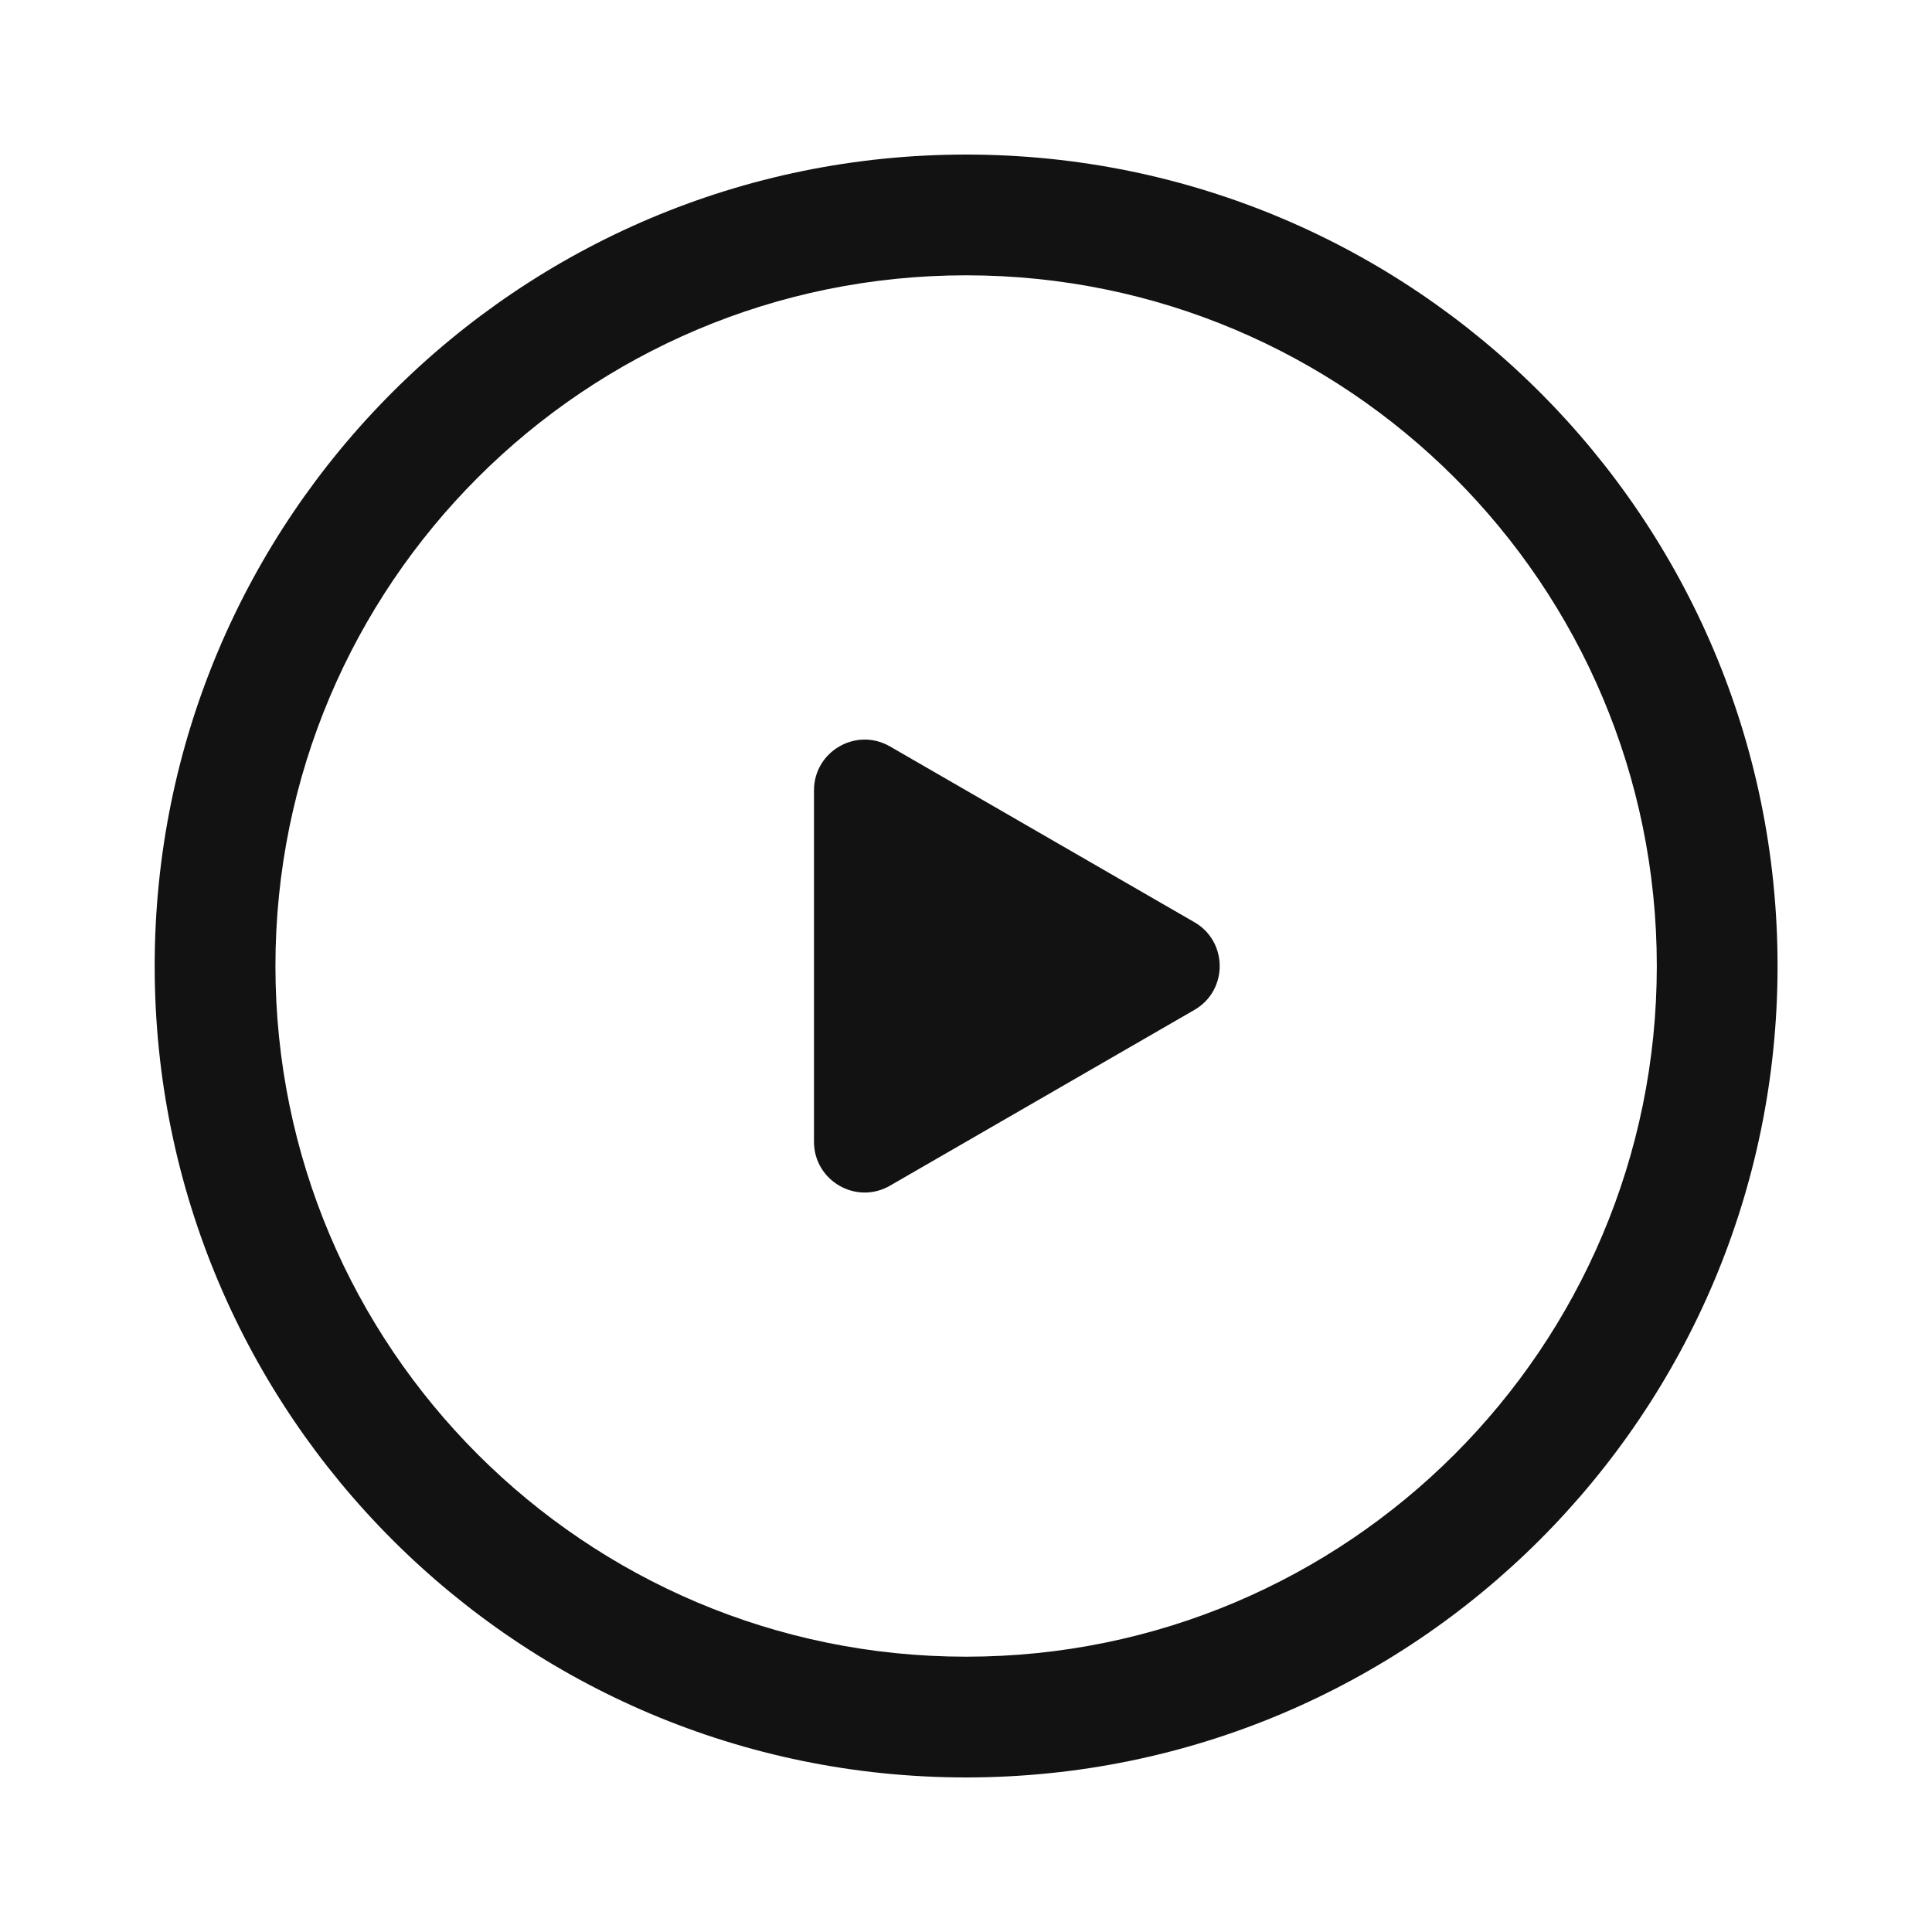
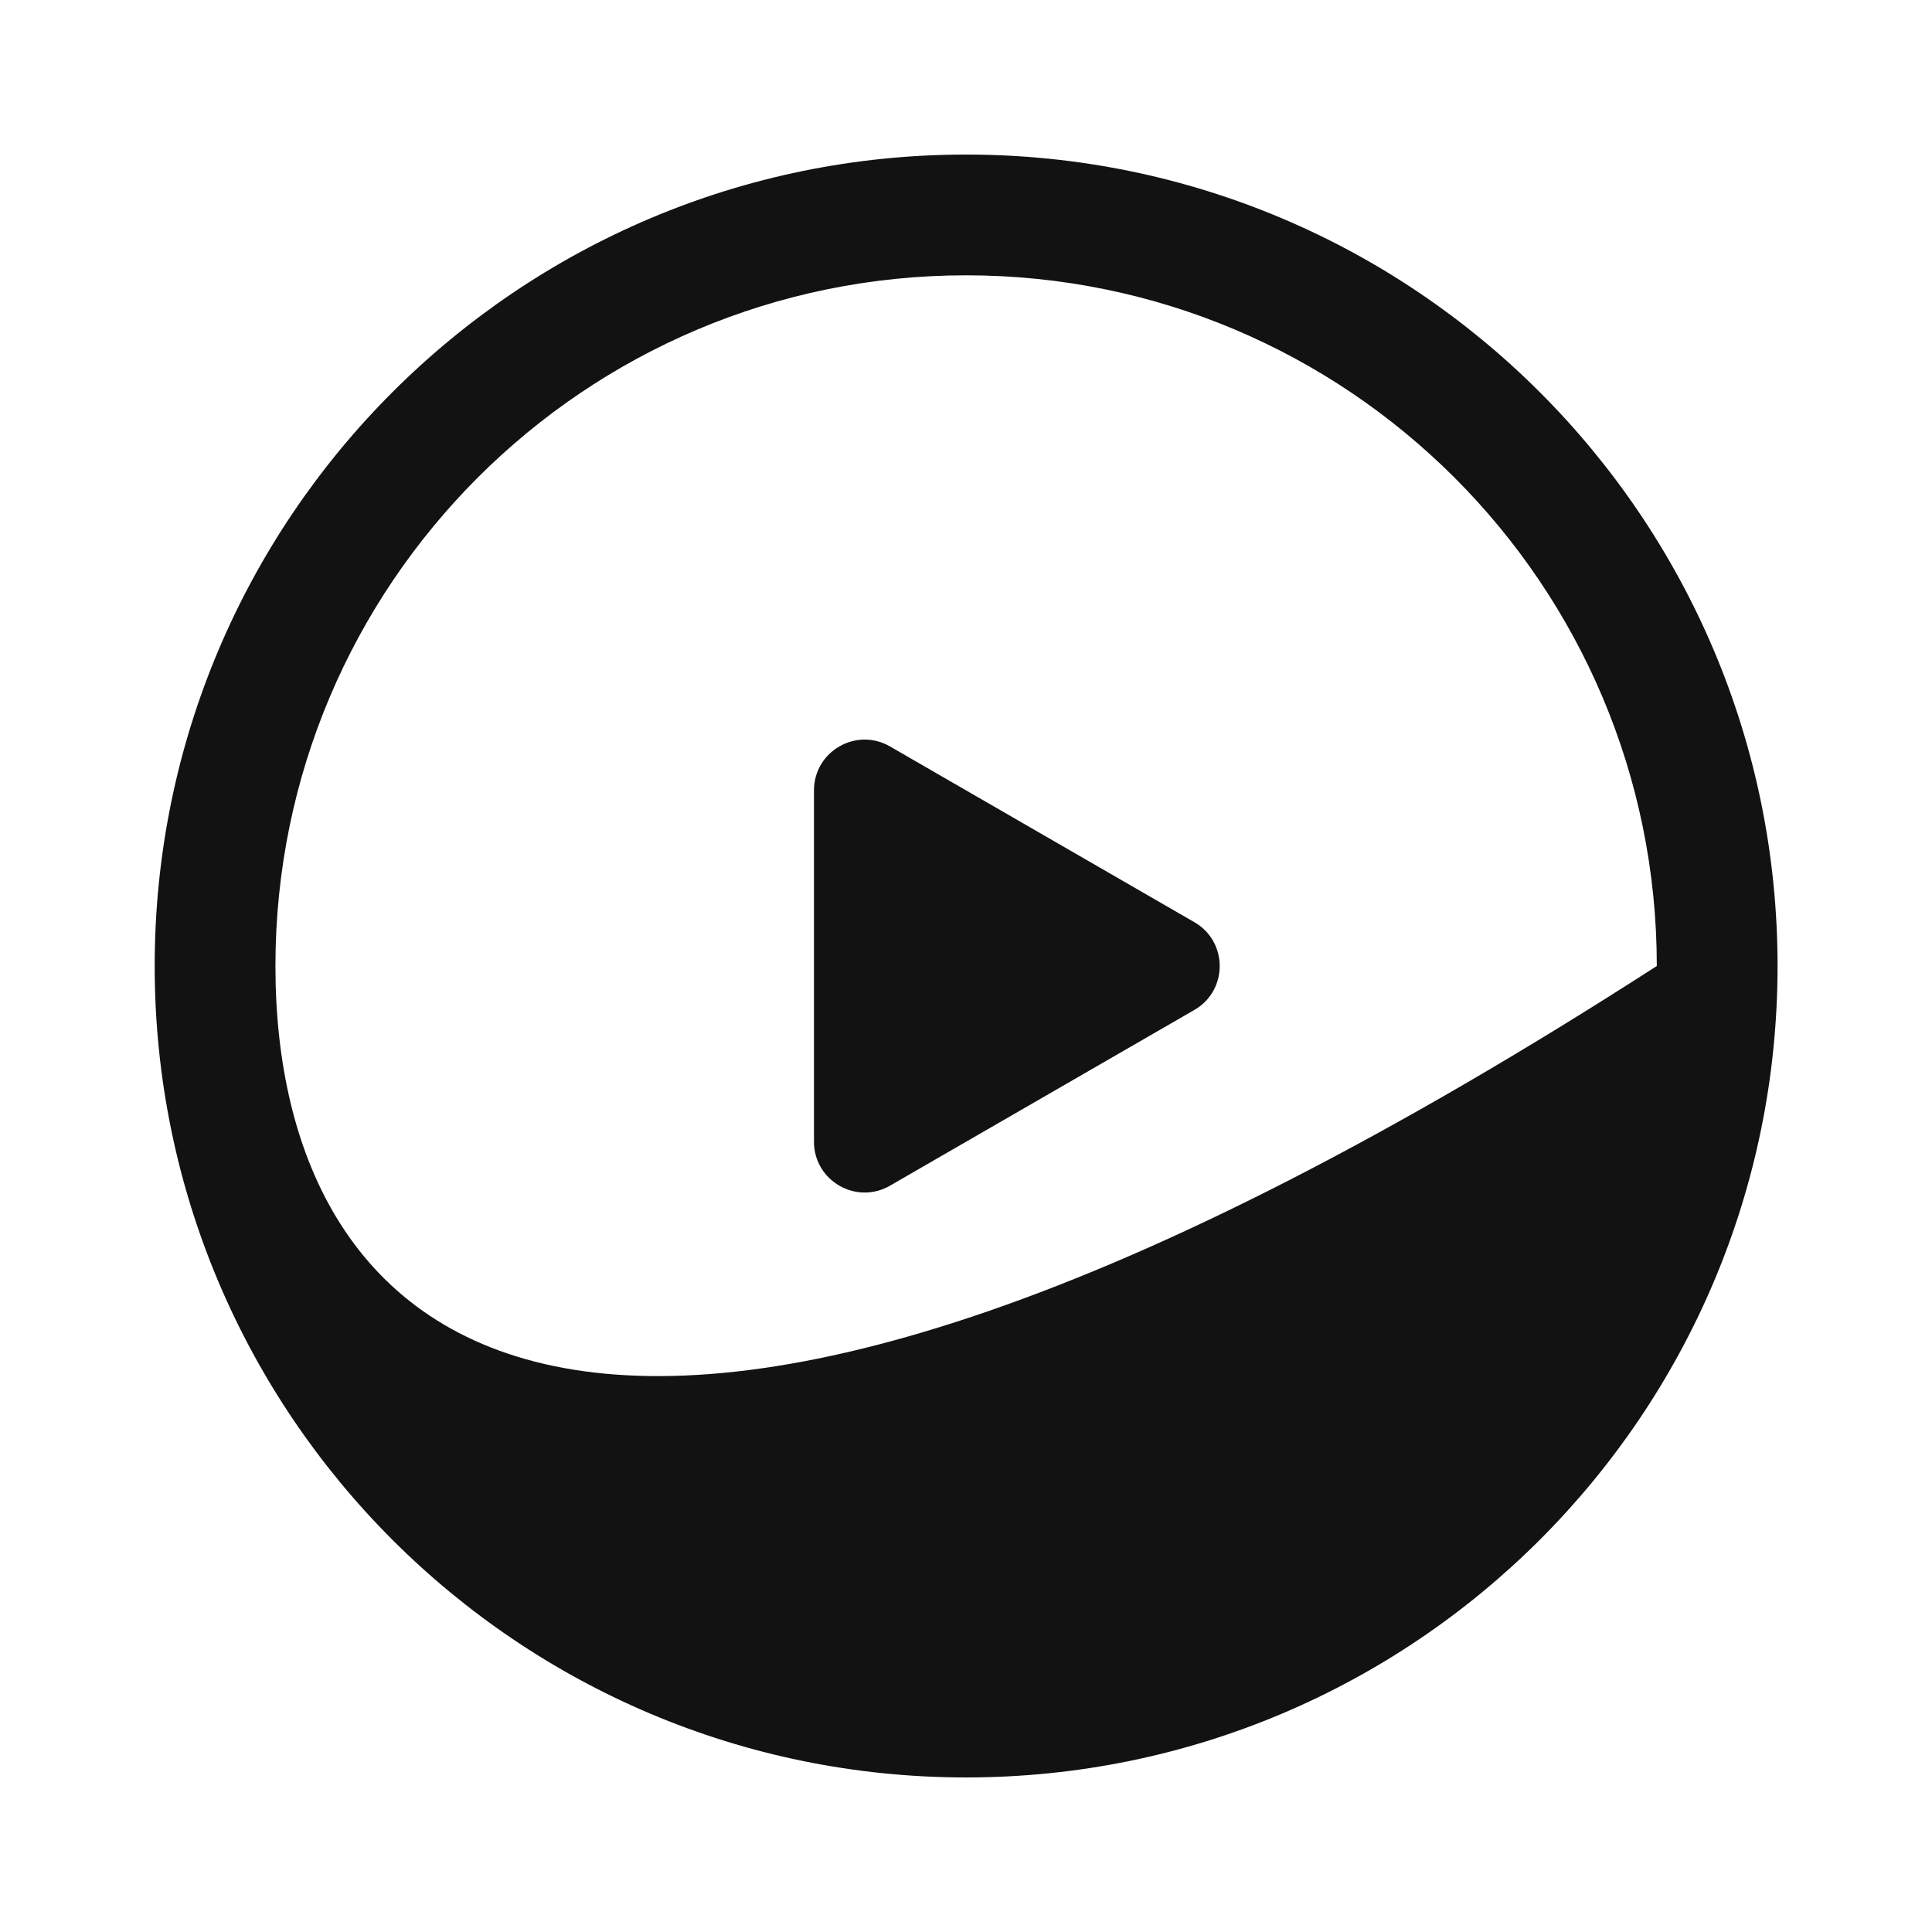
<svg xmlns="http://www.w3.org/2000/svg" width="16" height="16" viewBox="0 0 16 16" fill="none">
-   <path fill-rule="evenodd" clip-rule="evenodd" d="M13.721 8C13.721 11.159 11.16 13.72 8.001 13.72C4.842 13.72 2.281 11.159 2.281 8C2.281 4.841 4.842 2.28 8.001 2.28C11.16 2.28 13.721 4.841 13.721 8ZM14.721 8C14.721 11.711 11.712 14.72 8.001 14.72C4.29 14.72 1.281 11.711 1.281 8C1.281 4.289 4.29 1.28 8.001 1.28C11.712 1.28 14.721 4.289 14.721 8ZM9.891 8.364C10.171 8.203 10.171 7.798 9.891 7.637L7.371 6.182C7.091 6.02 6.741 6.222 6.741 6.546V9.455C6.741 9.779 7.091 9.981 7.371 9.819L9.891 8.364Z" fill="#121212" />
+   <path fill-rule="evenodd" clip-rule="evenodd" d="M13.721 8C4.842 13.72 2.281 11.159 2.281 8C2.281 4.841 4.842 2.28 8.001 2.28C11.16 2.28 13.721 4.841 13.721 8ZM14.721 8C14.721 11.711 11.712 14.72 8.001 14.72C4.29 14.72 1.281 11.711 1.281 8C1.281 4.289 4.29 1.28 8.001 1.28C11.712 1.28 14.721 4.289 14.721 8ZM9.891 8.364C10.171 8.203 10.171 7.798 9.891 7.637L7.371 6.182C7.091 6.02 6.741 6.222 6.741 6.546V9.455C6.741 9.779 7.091 9.981 7.371 9.819L9.891 8.364Z" fill="#121212" />
</svg>